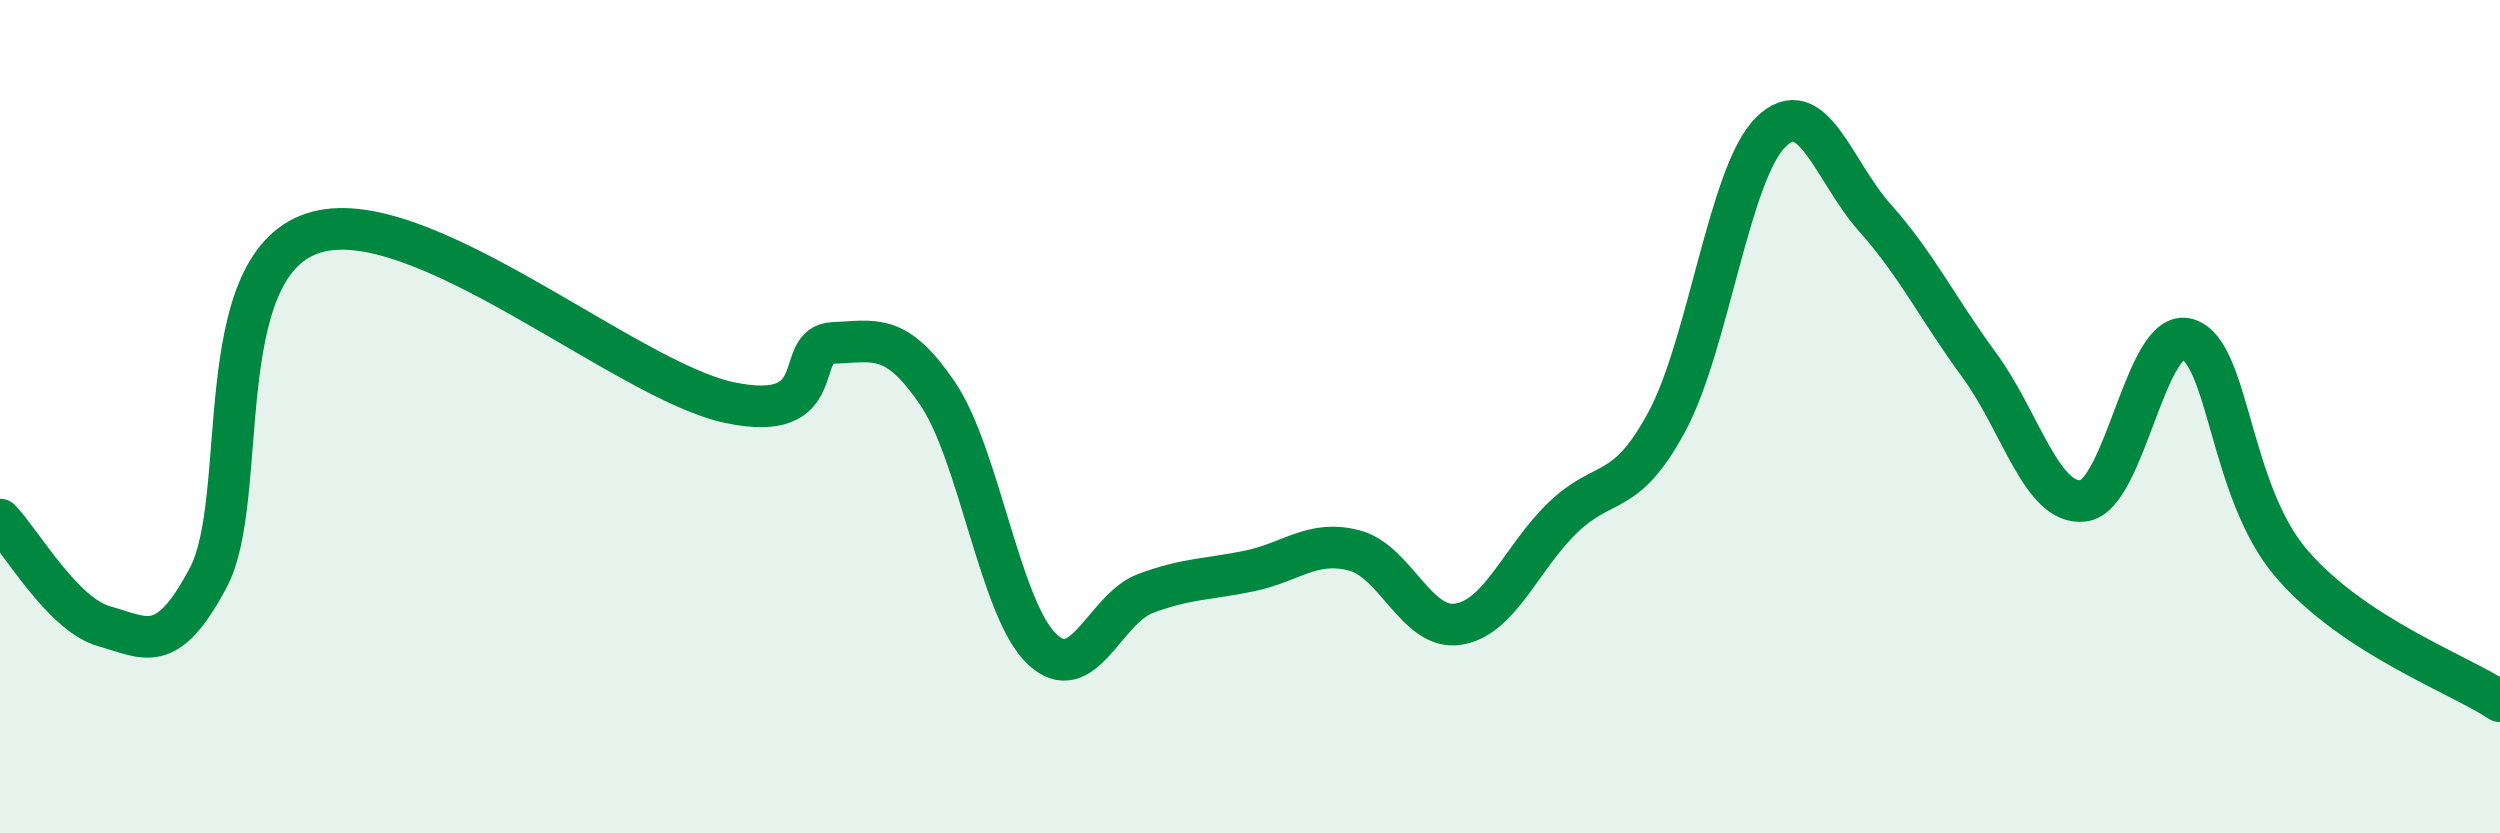
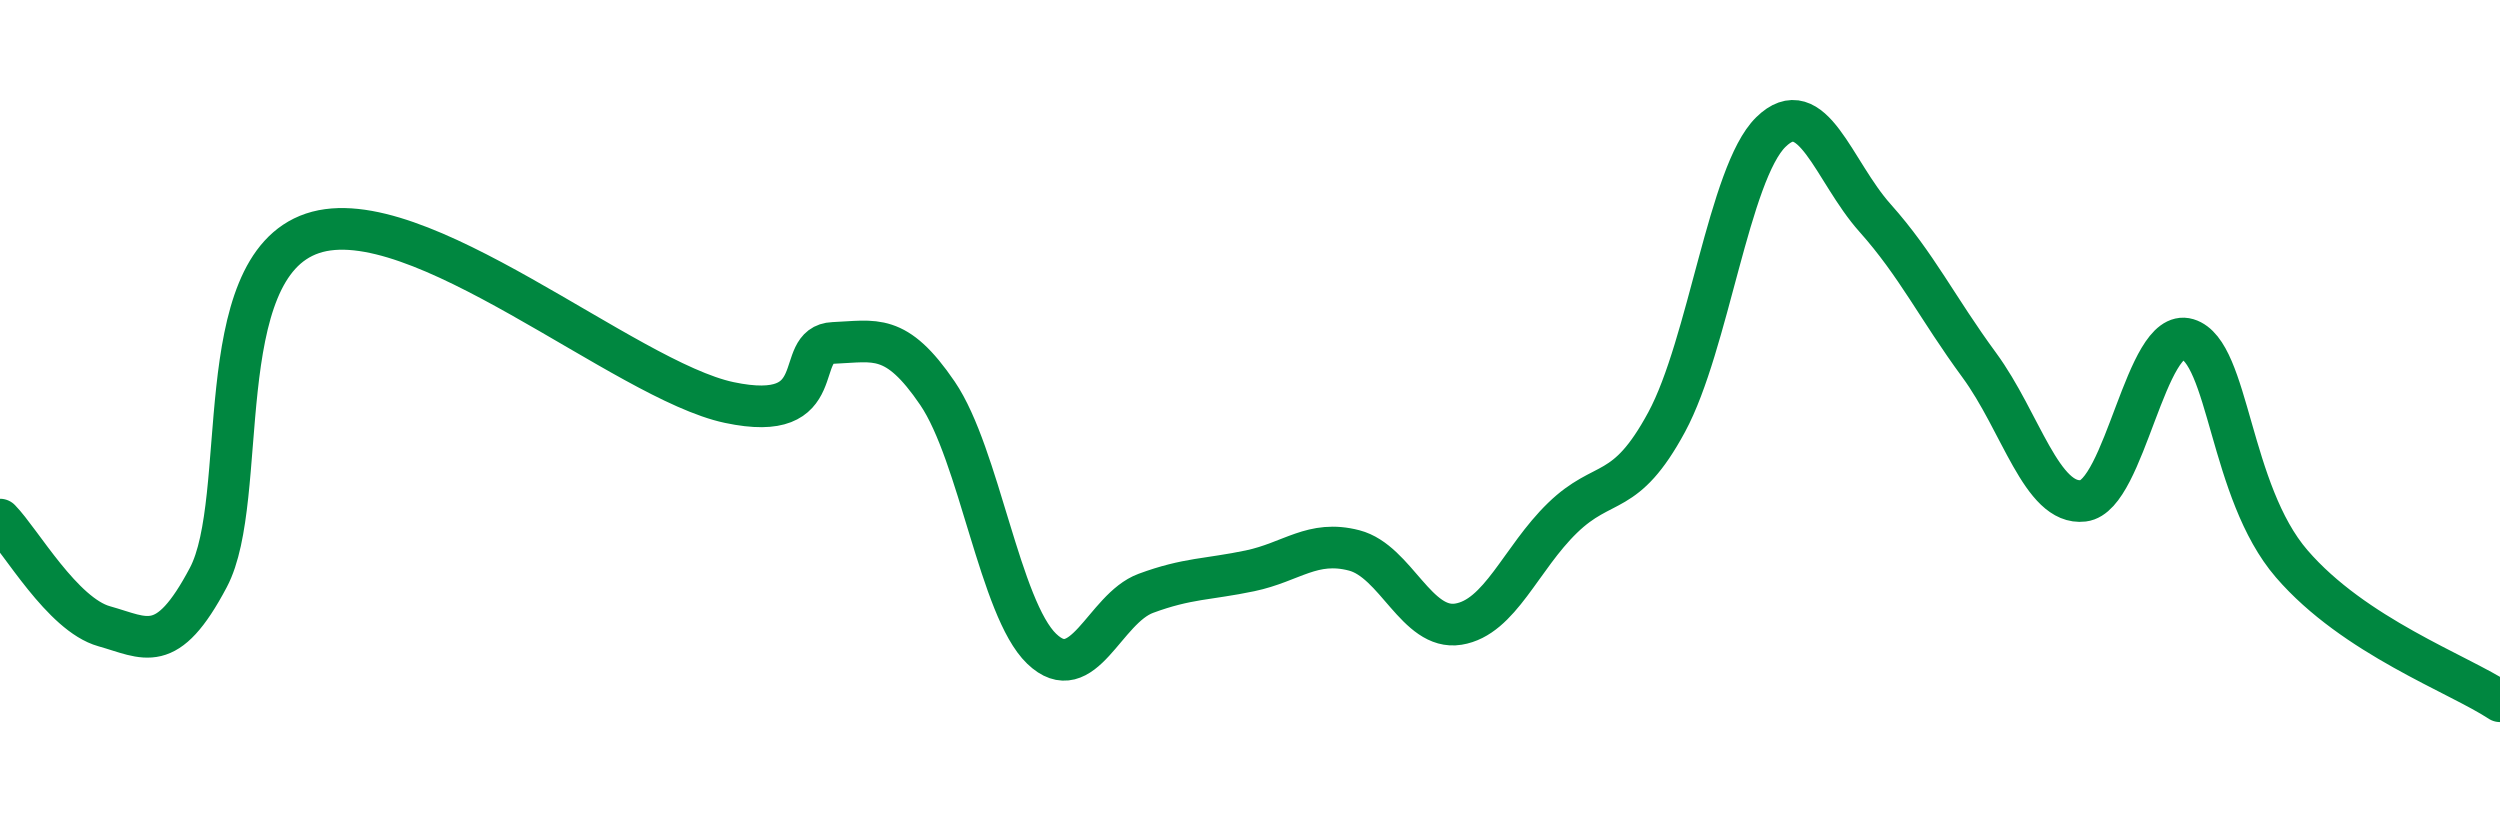
<svg xmlns="http://www.w3.org/2000/svg" width="60" height="20" viewBox="0 0 60 20">
-   <path d="M 0,12.47 C 0.5,12.98 1.5,14.75 2.5,15.03 C 3.5,15.31 4,15.75 5,13.86 C 6,11.97 5,6.44 7.5,5.6 C 10,4.76 15,9.13 17.5,9.66 C 20,10.19 19,8.27 20,8.23 C 21,8.19 21.5,7.97 22.5,9.44 C 23.5,10.91 24,14.61 25,15.57 C 26,16.53 26.5,14.61 27.5,14.24 C 28.5,13.87 29,13.91 30,13.7 C 31,13.49 31.5,12.95 32.5,13.21 C 33.5,13.47 34,15.14 35,14.98 C 36,14.82 36.5,13.4 37.5,12.43 C 38.5,11.46 39,11.98 40,10.13 C 41,8.28 41.5,4.15 42.5,3.17 C 43.5,2.19 44,4.11 45,5.23 C 46,6.35 46.5,7.4 47.5,8.76 C 48.5,10.12 49,12.14 50,12.02 C 51,11.9 51.5,7.84 52.5,8.14 C 53.5,8.44 53.5,11.79 55,13.53 C 56.5,15.27 59,16.17 60,16.83L60 20L0 20Z" fill="#008740" opacity="0.1" stroke-linecap="round" stroke-linejoin="round" />
  <path d="M 0,12.47 C 0.5,12.98 1.5,14.75 2.5,15.03 C 3.5,15.31 4,15.75 5,13.86 C 6,11.97 5,6.44 7.5,5.6 C 10,4.76 15,9.13 17.5,9.66 C 20,10.19 19,8.27 20,8.23 C 21,8.19 21.5,7.97 22.5,9.44 C 23.5,10.91 24,14.61 25,15.57 C 26,16.53 26.5,14.61 27.5,14.24 C 28.5,13.87 29,13.91 30,13.7 C 31,13.49 31.5,12.95 32.5,13.21 C 33.5,13.47 34,15.14 35,14.98 C 36,14.82 36.5,13.4 37.5,12.43 C 38.5,11.46 39,11.98 40,10.13 C 41,8.28 41.5,4.15 42.5,3.17 C 43.5,2.19 44,4.11 45,5.23 C 46,6.35 46.5,7.4 47.5,8.76 C 48.5,10.12 49,12.14 50,12.02 C 51,11.9 51.5,7.84 52.5,8.14 C 53.5,8.44 53.5,11.79 55,13.53 C 56.5,15.27 59,16.17 60,16.83" stroke="#008740" stroke-width="1" fill="none" stroke-linecap="round" stroke-linejoin="round" />
</svg>